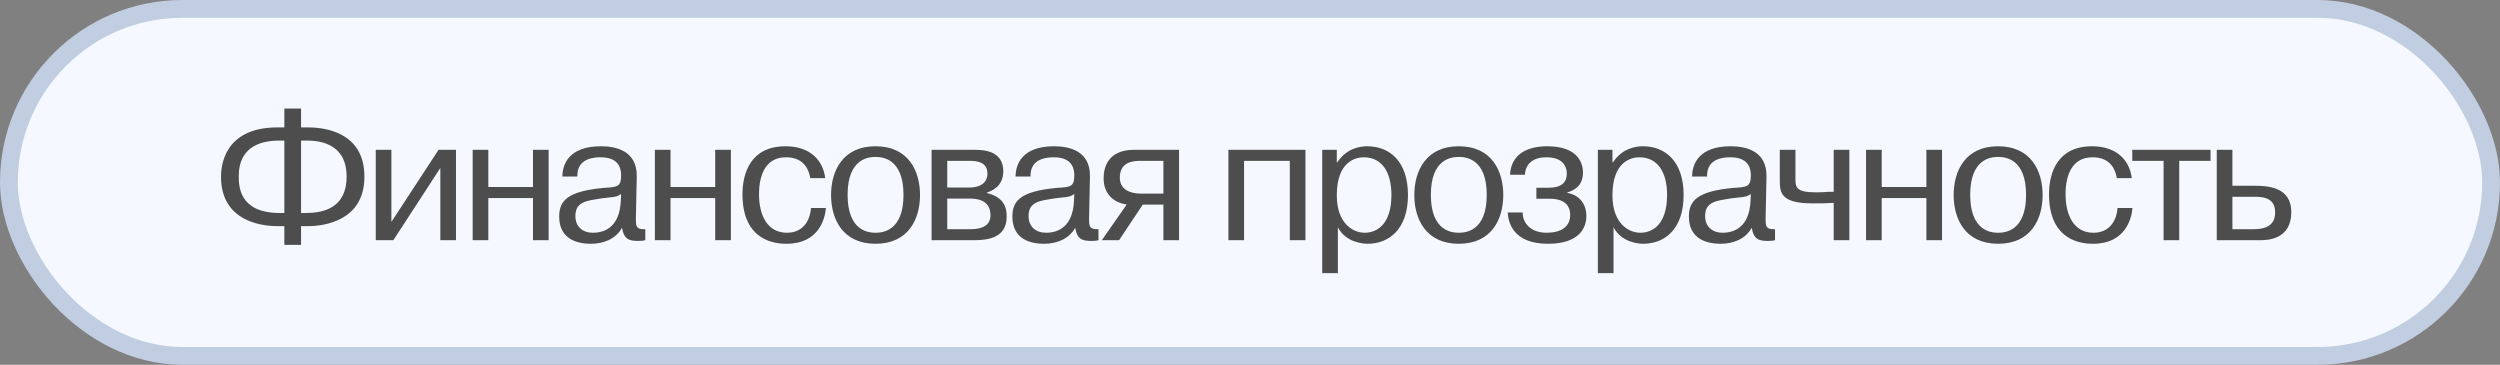
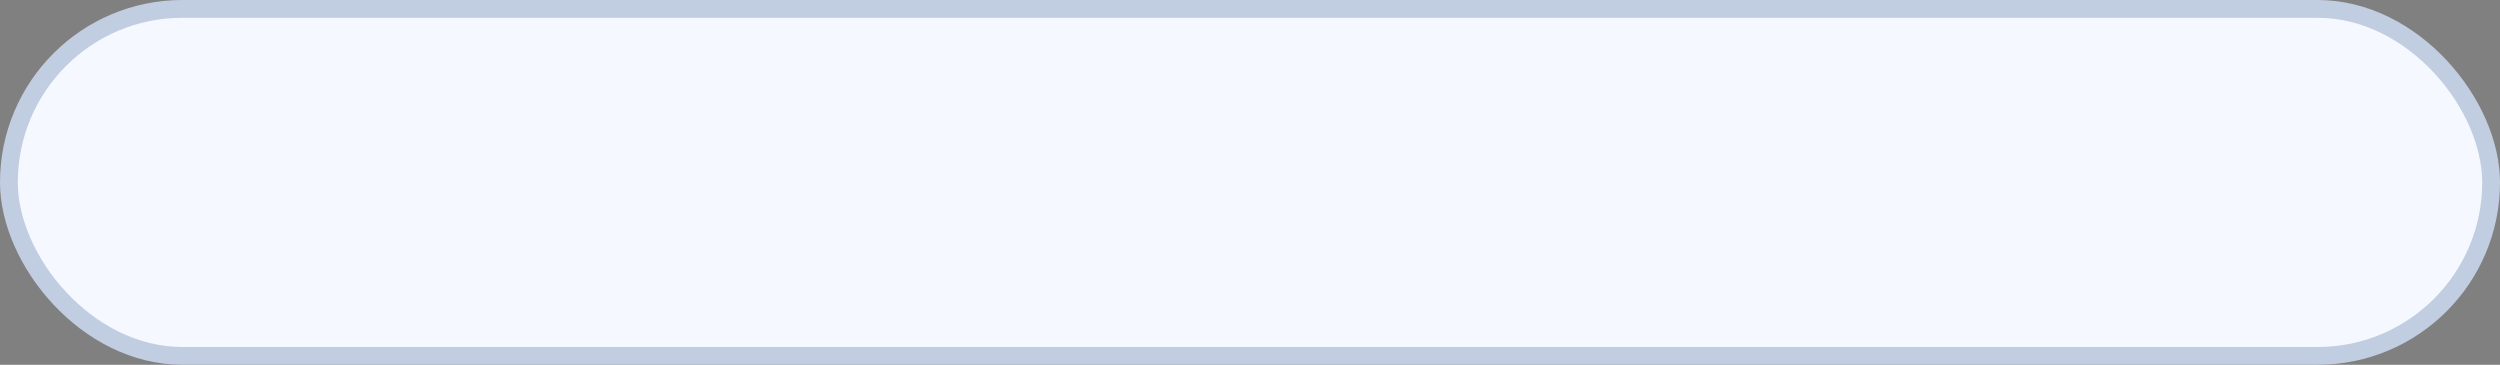
<svg xmlns="http://www.w3.org/2000/svg" width="281" height="41" viewBox="0 0 281 41" fill="none">
  <rect x="0" y="0" width="281" height="41" fill="#808080" stroke="none" />
  <rect x="1" y="1" width="279" height="39" rx="19.5" fill="#F5F9FF" stroke="#C1CDE0" stroke-width="2" />
-   <path d="M31.96 27.52V25.42H31.18C29.98 25.42 24.84 25.18 24.84 19.86C24.84 18.74 25.14 14.32 31.18 14.32H31.96V12.2H33.84V14.32H34.62C37.04 14.32 40.96 15.16 40.96 19.86C40.96 24.84 36.4 25.42 34.62 25.42H33.84V27.52H31.96ZM31.96 23.94V15.8H31.44C26.9 15.8 26.84 18.88 26.84 19.86C26.84 20.92 26.9 23.94 31.44 23.94H31.96ZM33.84 23.94H34.38C36.22 23.94 38.96 23.46 38.96 19.86C38.96 15.86 35.48 15.8 34.38 15.8H33.84V23.94ZM43.993 24.94L49.293 16.84H51.253V27H49.493V18.88L44.213 27H42.233V16.84H43.993V24.94ZM54.888 22.26V27H53.127V16.84H54.888V21.02H59.907V16.84H61.667V27H59.907V22.26H54.888ZM64.893 19.84H63.213C63.213 18.48 63.933 16.44 67.533 16.44C69.173 16.44 71.633 16.9 71.573 19.86L71.473 24.56C71.473 25.34 71.453 25.82 72.533 25.76V27C72.293 27.06 72.113 27.08 71.733 27.08C70.733 27.08 70.133 26.92 69.913 25.6C69.213 26.88 67.813 27.4 66.433 27.4C64.293 27.4 62.853 26.48 62.853 24.34C62.853 22.58 63.753 21.5 67.833 21.12C69.333 21.02 69.813 21.04 69.813 19.72C69.813 19.24 69.773 17.68 67.533 17.68C66.893 17.68 64.833 17.72 64.893 19.84ZM69.773 22.66L69.813 21.8C69.293 22.22 68.693 22.14 67.573 22.3C66.013 22.56 64.673 22.64 64.673 24.28C64.673 25.48 65.493 26.16 66.633 26.16C68.013 26.16 69.613 25.48 69.773 22.66ZM75.368 22.26V27H73.608V16.84H75.368V21.02H80.388V16.84H82.148V27H80.388V22.26H75.368ZM91.154 23.38H92.834C92.734 24.58 92.034 27.4 88.414 27.4C87.394 27.4 83.454 27.26 83.454 21.84C83.454 19.48 84.354 16.44 88.294 16.44C91.154 16.44 92.534 18.12 92.754 20.02H91.074C90.694 17.76 88.954 17.68 88.334 17.68C86.134 17.68 85.314 19.54 85.314 21.84C85.314 24.14 86.214 26.16 88.454 26.16C90.454 26.16 91.094 24.5 91.154 23.38ZM93.411 21.92C93.411 19.22 94.711 16.44 98.411 16.44C102.111 16.44 103.411 19.22 103.411 21.92C103.411 24.62 102.111 27.4 98.411 27.4C94.711 27.4 93.411 24.62 93.411 21.92ZM95.271 21.9C95.271 25.98 97.631 26.16 98.411 26.16C99.191 26.16 101.551 25.98 101.551 21.9C101.551 17.82 99.191 17.64 98.411 17.64C97.631 17.64 95.271 17.82 95.271 21.9ZM104.71 16.84H109.55C110.57 16.84 112.77 16.94 112.77 19.26C112.77 21.08 111.27 21.52 110.93 21.64V21.7C112.91 22.18 113.15 23.38 113.15 24.36C113.15 26.68 111.15 27 109.49 27H104.71V16.84ZM106.47 18.08V21.08H108.91C110.57 21.08 110.99 20.22 110.99 19.52C110.99 18.16 109.71 18.08 108.99 18.08H106.47ZM106.47 22.32V25.76H109.05C109.65 25.76 111.33 25.72 111.33 24.2C111.33 22.44 109.77 22.32 108.99 22.32H106.47ZM115.831 19.84H114.151C114.151 18.48 114.871 16.44 118.471 16.44C120.111 16.44 122.571 16.9 122.511 19.86L122.411 24.56C122.411 25.34 122.391 25.82 123.471 25.76V27C123.231 27.06 123.051 27.08 122.671 27.08C121.671 27.08 121.071 26.92 120.851 25.6C120.151 26.88 118.751 27.4 117.371 27.4C115.231 27.4 113.791 26.48 113.791 24.34C113.791 22.58 114.691 21.5 118.771 21.12C120.271 21.02 120.751 21.04 120.751 19.72C120.751 19.24 120.711 17.68 118.471 17.68C117.831 17.68 115.771 17.72 115.831 19.84ZM120.711 22.66L120.751 21.8C120.231 22.22 119.631 22.14 118.511 22.3C116.951 22.56 115.611 22.64 115.611 24.28C115.611 25.48 116.431 26.16 117.571 26.16C118.951 26.16 120.551 25.48 120.711 22.66ZM128.445 23L125.785 27H123.845L126.645 22.98C125.265 22.82 124.045 21.86 124.045 20.04C124.045 18.76 124.585 16.84 127.465 16.84H132.525V27H130.765V23H128.445ZM130.765 18.08H128.225C127.525 18.08 125.865 18.1 125.865 19.98C125.865 20.74 126.305 21.76 128.285 21.76H130.765V18.08ZM139.833 18.08V27H138.073V16.84H146.733V27H144.973V18.08H139.833ZM148.616 16.84H150.256V18.24H150.316C151.336 16.7 152.796 16.44 153.676 16.44C156.176 16.44 158.256 18.12 158.256 21.92C158.256 25.86 156.036 27.4 153.716 27.4C153.316 27.4 151.276 27.3 150.376 25.54V30.7H148.616V16.84ZM150.256 21.96C150.256 25.1 152.056 26.16 153.396 26.16C154.816 26.16 156.396 25.16 156.396 21.92C156.396 19.3 155.296 17.68 153.296 17.68C152.396 17.68 150.256 18.12 150.256 21.96ZM158.969 21.92C158.969 19.22 160.269 16.44 163.969 16.44C167.669 16.44 168.969 19.22 168.969 21.92C168.969 24.62 167.669 27.4 163.969 27.4C160.269 27.4 158.969 24.62 158.969 21.92ZM160.829 21.9C160.829 25.98 163.189 26.16 163.969 26.16C164.749 26.16 167.109 25.98 167.109 21.9C167.109 17.82 164.749 17.64 163.969 17.64C163.189 17.64 160.829 17.82 160.829 21.9ZM169.468 23.88H171.148C171.148 25.06 172.028 26.16 173.848 26.16C175.388 26.16 176.488 25.54 176.488 24.16C176.488 22.38 174.708 22.34 174.188 22.34H172.688V21.1H173.988C174.708 21.1 176.108 21.02 176.108 19.52C176.108 18.98 175.908 17.68 173.808 17.68C171.828 17.68 171.408 18.94 171.408 19.64H169.728C169.888 16.62 172.868 16.44 173.908 16.44C177.528 16.44 177.928 18.52 177.928 19.4C177.928 21 176.768 21.46 176.168 21.62V21.68C177.208 21.84 178.308 22.64 178.308 24.28C178.308 25.56 177.568 27.4 173.988 27.4C170.088 27.4 169.528 25.02 169.468 23.88ZM179.6 16.84H181.24V18.24H181.3C182.32 16.7 183.78 16.44 184.66 16.44C187.16 16.44 189.24 18.12 189.24 21.92C189.24 25.86 187.02 27.4 184.7 27.4C184.3 27.4 182.26 27.3 181.36 25.54V30.7H179.6V16.84ZM181.24 21.96C181.24 25.1 183.04 26.16 184.38 26.16C185.8 26.16 187.38 25.16 187.38 21.92C187.38 19.3 186.28 17.68 184.28 17.68C183.38 17.68 181.24 18.12 181.24 21.96ZM191.874 19.84H190.194C190.194 18.48 190.914 16.44 194.514 16.44C196.154 16.44 198.614 16.9 198.554 19.86L198.454 24.56C198.454 25.34 198.434 25.82 199.514 25.76V27C199.274 27.06 199.094 27.08 198.714 27.08C197.714 27.08 197.114 26.92 196.894 25.6C196.194 26.88 194.794 27.4 193.414 27.4C191.274 27.4 189.834 26.48 189.834 24.34C189.834 22.58 190.734 21.5 194.814 21.12C196.314 21.02 196.794 21.04 196.794 19.72C196.794 19.24 196.754 17.68 194.514 17.68C193.874 17.68 191.814 17.72 191.874 19.84ZM196.754 22.66L196.794 21.8C196.274 22.22 195.674 22.14 194.554 22.3C192.994 22.56 191.654 22.64 191.654 24.28C191.654 25.48 192.474 26.16 193.614 26.16C194.994 26.16 196.594 25.48 196.754 22.66ZM200.048 16.84H201.808V19.96C201.808 21.02 201.808 21.62 204.108 21.62C204.488 21.62 204.888 21.6 205.268 21.58C205.408 21.56 205.548 21.56 205.688 21.56H206.108V16.84H207.868V27H206.108V22.8C205.248 22.86 204.628 22.86 203.748 22.86C200.148 22.86 200.048 21.66 200.048 20.24V16.84ZM211.505 22.26V27H209.745V16.84H211.505V21.02H216.525V16.84H218.285V27H216.525V22.26H211.505ZM219.59 21.92C219.59 19.22 220.89 16.44 224.59 16.44C228.29 16.44 229.59 19.22 229.59 21.92C229.59 24.62 228.29 27.4 224.59 27.4C220.89 27.4 219.59 24.62 219.59 21.92ZM221.45 21.9C221.45 25.98 223.81 26.16 224.59 26.16C225.37 26.16 227.73 25.98 227.73 21.9C227.73 17.82 225.37 17.64 224.59 17.64C223.81 17.64 221.45 17.82 221.45 21.9ZM238.009 23.38H239.689C239.589 24.58 238.889 27.4 235.269 27.4C234.249 27.4 230.309 27.26 230.309 21.84C230.309 19.48 231.209 16.44 235.149 16.44C238.009 16.44 239.389 18.12 239.609 20.02H237.929C237.549 17.76 235.809 17.68 235.189 17.68C232.989 17.68 232.169 19.54 232.169 21.84C232.169 24.14 233.069 26.16 235.309 26.16C237.309 26.16 237.949 24.5 238.009 23.38ZM243.186 18.08H239.666V16.84H248.466V18.08H244.946V27H243.186V18.08ZM249.163 16.84H250.923V20.88H253.463C254.983 20.88 257.543 21.06 257.543 23.84C257.543 26.88 254.943 27 254.063 27H249.163V16.84ZM250.923 22.12V25.76H253.363C255.663 25.76 255.723 24.4 255.723 23.84C255.723 22 253.943 22.12 253.063 22.12H250.923Z" fill="#4D4D4D" />
</svg>